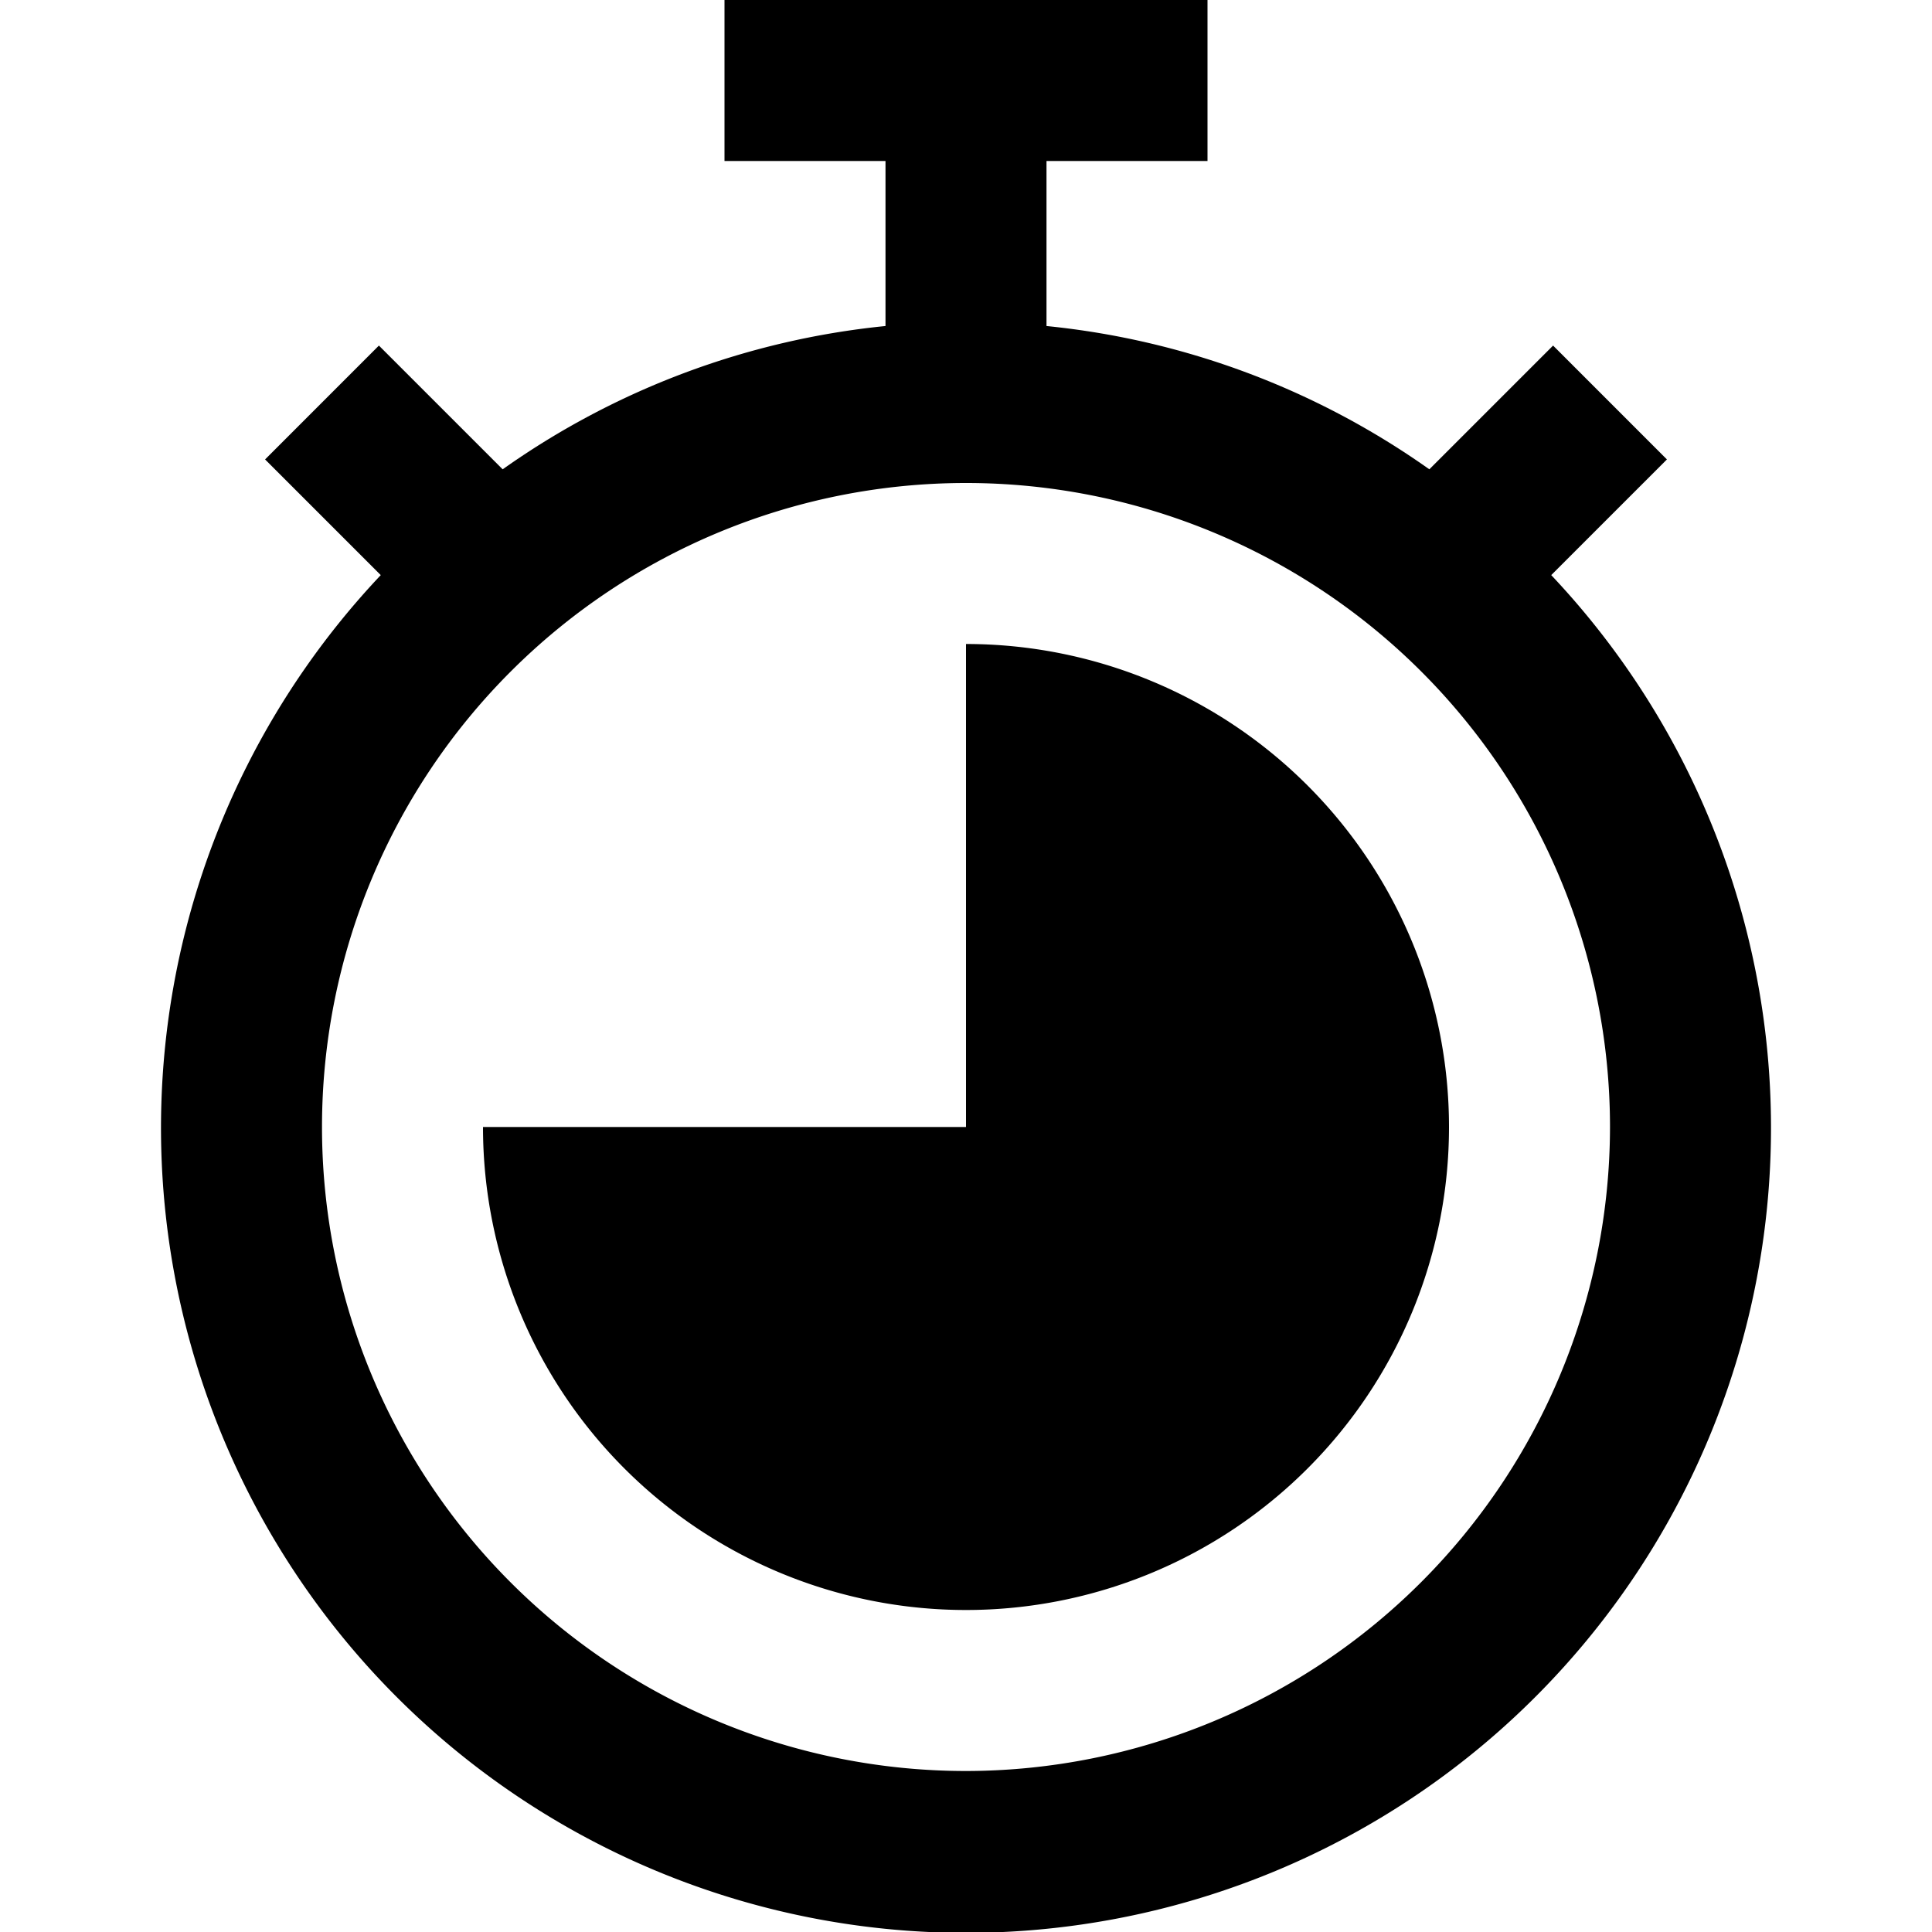
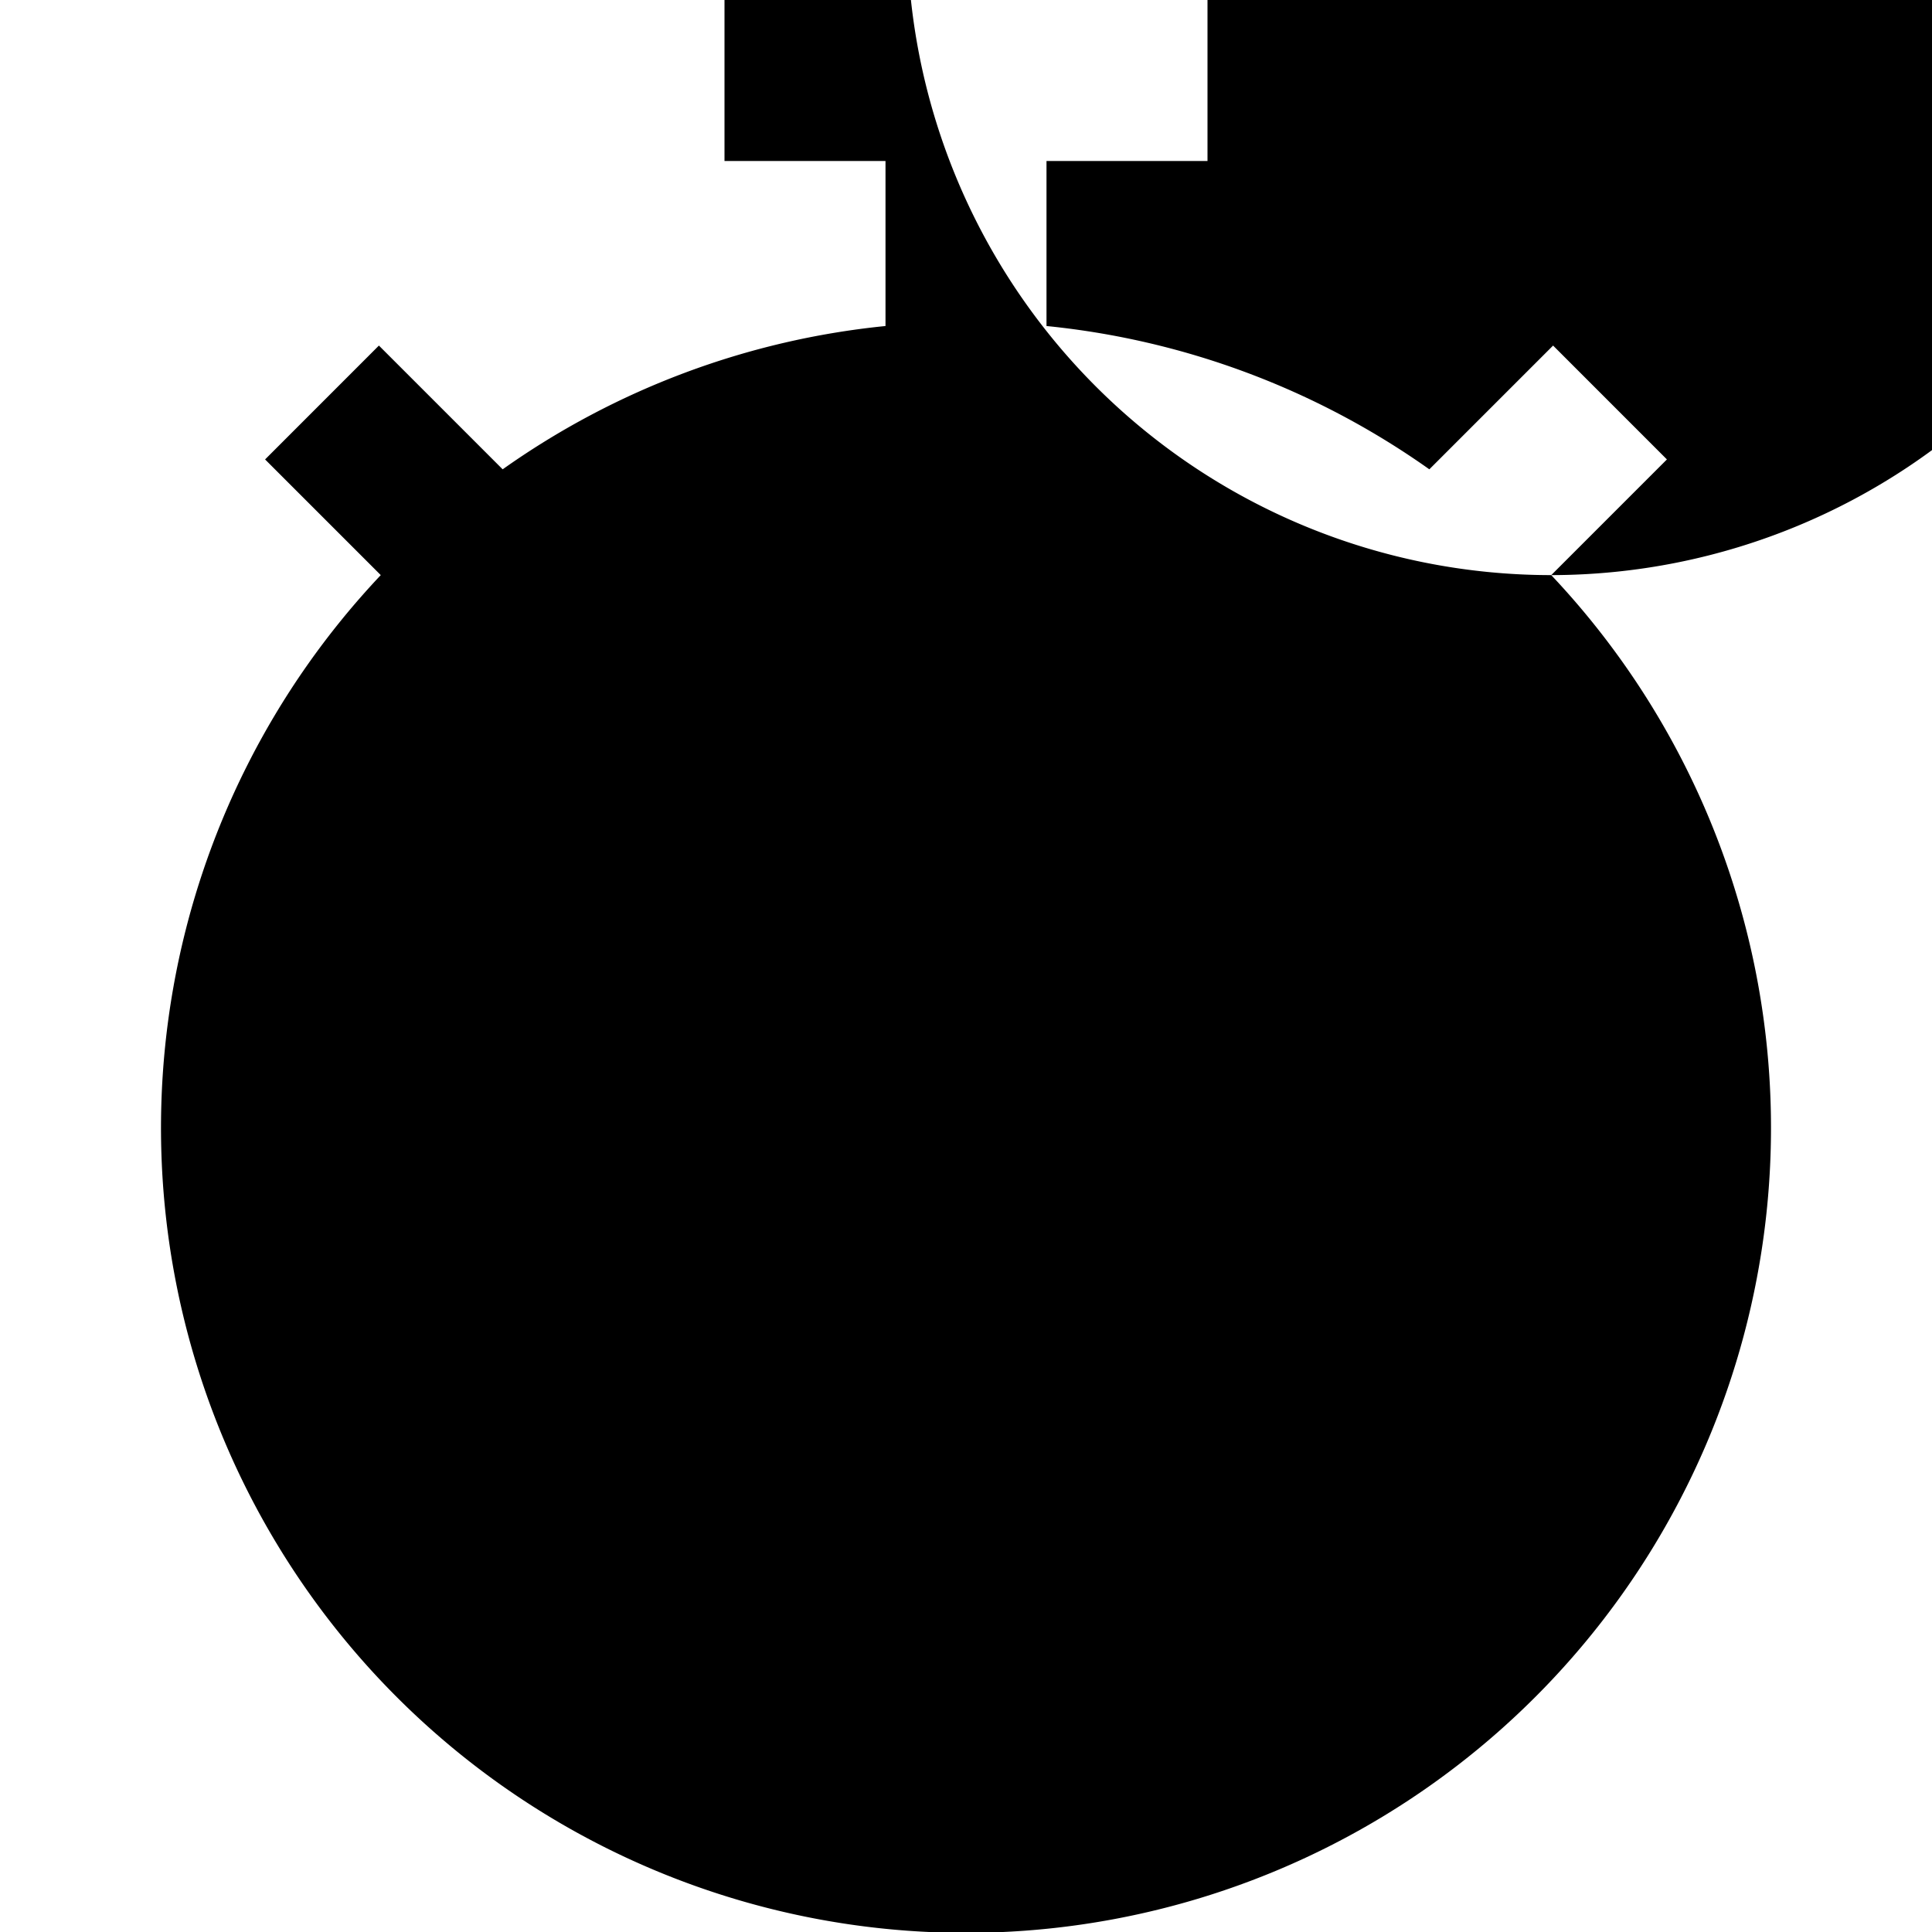
<svg xmlns="http://www.w3.org/2000/svg" height="512" viewBox="0 0 96 96" width="512">
  <g id="_09-timer" data-name="09-timer">
-     <path d="m77.08 28.577 5.748-5.748-5.656-5.658-6.149 6.149a39.747 39.747 0 0 0 -19.023-7.12v-8.2h8v-8h-24v8h8v8.2a39.747 39.747 0 0 0 -19.023 7.12l-6.149-6.149-5.656 5.658 5.748 5.748a40 40 0 1 0 58.16 0zm-29.08 59.423a32 32 0 1 1 32-32 32.036 32.036 0 0 1 -32 32z" />
-     <path d="m48 32v24h-24a24 24 0 1 0 24-24z" />
+     <path d="m77.08 28.577 5.748-5.748-5.656-5.658-6.149 6.149a39.747 39.747 0 0 0 -19.023-7.12v-8.2h8v-8h-24v8h8v8.2a39.747 39.747 0 0 0 -19.023 7.12l-6.149-6.149-5.656 5.658 5.748 5.748a40 40 0 1 0 58.16 0za32 32 0 1 1 32-32 32.036 32.036 0 0 1 -32 32z" />
  </g>
</svg>